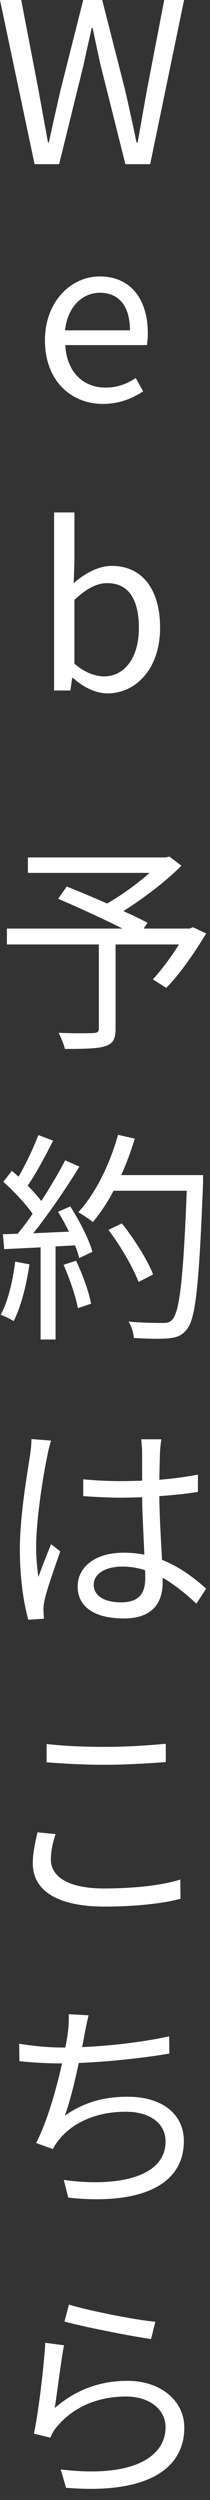
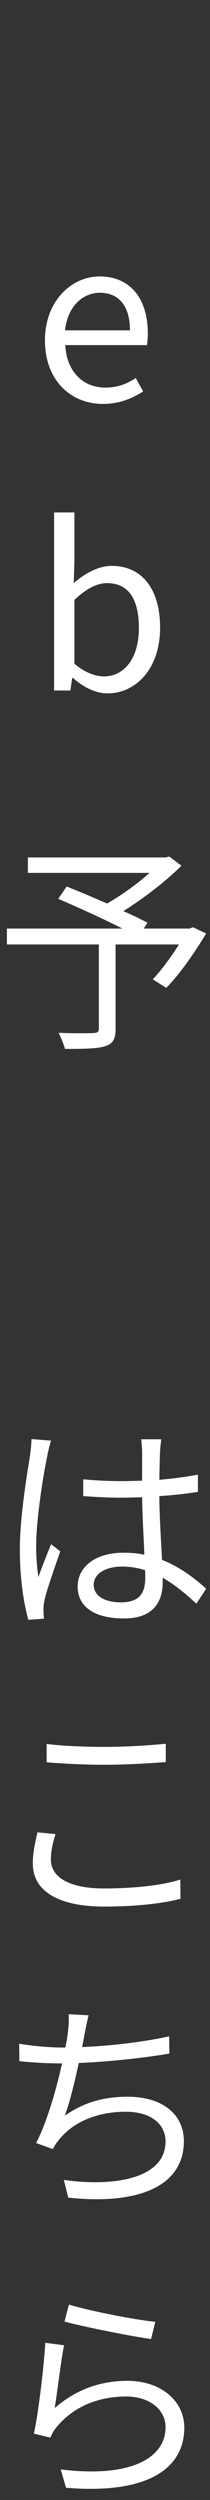
<svg xmlns="http://www.w3.org/2000/svg" width="16" height="190" viewBox="0 0 16 190" fill="none">
  <rect x="0" y="0" width="16" height="190" fill="#333333" stroke="none" />
  <path d="M5.253 175.15C6.715 175.609 10.336 176.323 11.832 176.459L11.509 177.768C9.894 177.547 6.205 176.799 4.913 176.442L5.253 175.15ZM4.879 178.244C4.641 179.4 4.352 181.933 4.165 183.021C5.797 181.593 7.667 180.947 9.707 180.947C12.308 180.947 14.042 182.511 14.042 184.5C14.042 187.543 11.356 189.6 5.032 189.073L4.624 187.679C9.996 188.342 12.614 186.795 12.614 184.466C12.614 183.106 11.356 182.137 9.622 182.137C7.378 182.137 5.542 182.987 4.352 184.415C4.097 184.704 3.944 184.993 3.842 185.265L2.584 184.959C2.924 183.412 3.349 179.842 3.451 178.057L4.879 178.244Z" fill="white" />
  <path d="M6.749 153.167C6.63 153.626 6.528 154.153 6.443 154.595C6.392 154.867 6.341 155.19 6.256 155.581C8.296 155.496 10.795 155.224 12.886 154.765L12.903 156.074C10.914 156.414 8.211 156.703 6.001 156.788C5.695 158.216 5.304 159.831 4.93 160.8C6.409 159.763 7.939 159.355 9.724 159.355C12.427 159.355 14.008 160.732 14.008 162.721C14.008 166.257 10.37 167.583 5.202 167.022L4.862 165.679C8.789 166.223 12.614 165.543 12.614 162.755C12.614 161.48 11.56 160.494 9.571 160.494C7.548 160.494 5.678 161.191 4.556 162.551C4.335 162.806 4.182 163.027 4.029 163.333L2.754 162.874C3.621 161.174 4.301 158.743 4.726 156.822H4.709C3.553 156.822 2.465 156.754 1.479 156.652L1.462 155.326C2.363 155.479 3.672 155.615 4.692 155.615C4.794 155.615 4.879 155.615 4.981 155.615C5.066 155.173 5.134 154.799 5.168 154.493C5.236 153.949 5.253 153.558 5.236 153.082L6.749 153.167Z" fill="white" />
  <path d="M3.553 132.544C4.777 132.697 6.341 132.765 8.041 132.765C9.673 132.765 11.407 132.646 12.631 132.527V133.921C11.475 134.006 9.622 134.125 8.041 134.125C6.341 134.125 4.896 134.04 3.553 133.938V132.544ZM4.233 139.395C4.012 140.075 3.876 140.704 3.876 141.333C3.876 142.625 5.202 143.526 7.922 143.526C10.268 143.526 12.461 143.271 13.736 142.846L13.753 144.308C12.529 144.648 10.37 144.903 7.956 144.903C4.505 144.903 2.499 143.764 2.499 141.622C2.499 140.755 2.703 139.956 2.856 139.259L4.233 139.395Z" fill="white" />
  <path d="M7.14 120.438C7.14 121.305 7.99 121.781 9.214 121.781C10.642 121.781 11.067 121.05 11.067 119.928C11.067 119.758 11.067 119.554 11.05 119.333C10.506 119.163 9.928 119.061 9.316 119.061C8.041 119.061 7.14 119.605 7.14 120.438ZM12.291 109.388C12.24 109.728 12.206 110.068 12.189 110.408C12.172 110.867 12.155 111.666 12.138 112.465C13.175 112.38 14.178 112.244 15.079 112.074V113.383C14.144 113.536 13.158 113.638 12.138 113.706C12.155 115.423 12.274 117.123 12.342 118.551C13.719 119.095 14.824 119.945 15.708 120.744L14.96 121.883C14.11 121.084 13.26 120.404 12.393 119.911C12.393 120.03 12.393 120.149 12.393 120.268C12.393 121.662 11.747 123.005 9.452 123.005C7.174 123.005 5.916 122.104 5.916 120.574C5.916 119.146 7.191 118.007 9.418 118.007C9.979 118.007 10.506 118.058 10.999 118.16C10.948 116.851 10.846 115.185 10.829 113.791C10.285 113.808 9.741 113.825 9.197 113.825C8.228 113.825 7.344 113.774 6.341 113.706V112.431C7.31 112.516 8.211 112.567 9.231 112.567C9.758 112.567 10.302 112.55 10.829 112.533V110.425C10.829 110.136 10.795 109.677 10.761 109.388H12.291ZM3.893 109.49C3.791 109.779 3.655 110.34 3.604 110.646C3.264 112.227 2.754 115.593 2.754 117.497C2.754 118.313 2.805 119.027 2.924 119.86C3.196 119.095 3.604 118.058 3.893 117.361L4.59 117.905C4.182 119.095 3.553 120.829 3.383 121.662C3.332 121.9 3.298 122.223 3.315 122.427C3.315 122.597 3.332 122.835 3.349 123.022L2.159 123.107C1.819 121.9 1.513 120.03 1.513 117.735C1.513 115.236 2.074 111.989 2.295 110.578C2.346 110.187 2.397 109.728 2.397 109.371L3.893 109.49Z" fill="white" />
-   <path d="M1.156 95.888L2.244 96.092C2.006 97.69 1.598 99.322 1.037 100.41C0.833 100.257 0.323 100.019 0.051 99.934C0.612 98.897 0.969 97.384 1.156 95.888ZM4.845 96.126L5.797 95.82C6.29 96.857 6.783 98.2 6.936 99.084L5.933 99.424C5.78 98.54 5.304 97.18 4.845 96.126ZM4.42 92.097L5.355 91.689C6.052 92.777 6.8 94.222 7.038 95.14L6.035 95.616C5.967 95.327 5.865 95.004 5.712 94.647L4.233 94.732V101.804H3.094V94.8L0.323 94.936L0.221 93.797C0.561 93.797 0.952 93.78 1.343 93.763C1.717 93.321 2.108 92.811 2.482 92.25C1.955 91.485 1.054 90.533 0.255 89.819L0.901 88.986C1.071 89.122 1.241 89.275 1.411 89.428C1.972 88.476 2.567 87.201 2.924 86.266L4.046 86.691C3.468 87.83 2.754 89.19 2.108 90.108C2.516 90.516 2.873 90.924 3.145 91.281C3.842 90.21 4.488 89.105 4.964 88.187L6.052 88.663C5.066 90.261 3.706 92.267 2.533 93.729C3.383 93.695 4.318 93.644 5.253 93.61C4.998 93.083 4.709 92.556 4.42 92.097ZM15.47 89.309V89.955C15.164 97.571 14.926 100.206 14.229 101.039C13.838 101.532 13.464 101.651 12.818 101.719C12.257 101.77 11.22 101.753 10.2 101.685C10.166 101.328 10.03 100.784 9.792 100.444C10.931 100.546 11.968 100.546 12.393 100.546C12.716 100.546 12.937 100.512 13.124 100.291C13.685 99.713 13.974 97.129 14.229 90.499H8.653C8.177 91.4 7.633 92.216 7.072 92.879C6.834 92.675 6.273 92.301 5.967 92.131C7.276 90.72 8.364 88.493 8.993 86.249L10.268 86.538C9.979 87.49 9.639 88.425 9.231 89.309H15.47ZM11.662 96.857L10.557 97.435C10.166 96.398 9.214 94.715 8.262 93.474L9.282 92.981C10.234 94.171 11.254 95.786 11.662 96.857Z" fill="white" />
  <path d="M14.705 70.471L15.708 70.947C14.807 72.426 13.702 74.041 12.665 75.078L11.645 74.432C12.274 73.752 13.022 72.766 13.634 71.78H8.806V78.189C8.806 78.971 8.602 79.328 8.007 79.515C7.412 79.702 6.426 79.719 4.947 79.719C4.862 79.362 4.641 78.852 4.471 78.495C5.644 78.546 6.783 78.529 7.123 78.512C7.429 78.495 7.531 78.427 7.531 78.172V71.78H0.527V70.573H9.333C7.888 69.842 5.95 68.958 4.437 68.312L5.083 67.377C6.018 67.751 7.123 68.21 8.16 68.669C9.231 68.057 10.472 67.173 11.39 66.34H2.125V65.167H12.614L12.903 65.099L13.821 65.796C12.614 67.003 10.931 68.278 9.401 69.247C10.098 69.553 10.761 69.876 11.237 70.131L10.948 70.573H14.45L14.705 70.471Z" fill="white" />
-   <path d="M2.635 12.478L0 0H1.615L2.924 6.8C3.162 8.143 3.417 9.486 3.655 10.829H3.723C4.012 9.486 4.318 8.143 4.624 6.8L6.341 0H7.786L9.52 6.8C9.826 8.126 10.115 9.469 10.404 10.829H10.489C10.727 9.469 10.965 8.126 11.203 6.8L12.512 0H14.025L11.441 12.478H9.554L7.667 4.964C7.446 3.978 7.259 3.077 7.055 2.125H6.987C6.783 3.077 6.562 3.978 6.358 4.964L4.505 12.478H2.635Z" fill="white" />
  <path d="M8.185 52.699C7.335 52.699 6.366 52.257 5.567 51.526H5.499L5.363 52.478H4.122V38.946H5.669V42.652L5.618 44.318C6.451 43.587 7.488 43.009 8.508 43.009C10.905 43.009 12.197 44.879 12.197 47.701C12.197 50.88 10.31 52.699 8.185 52.699ZM7.93 51.407C9.46 51.407 10.582 50.03 10.582 47.735C10.582 45.695 9.902 44.318 8.151 44.318C7.369 44.318 6.553 44.76 5.669 45.593V50.438C6.485 51.152 7.318 51.407 7.93 51.407Z" fill="white" />
  <path d="M7.845 30.699C5.397 30.699 3.425 28.914 3.425 25.871C3.425 22.879 5.448 21.009 7.59 21.009C9.936 21.009 11.262 22.709 11.262 25.344C11.262 25.684 11.228 26.007 11.194 26.228H4.972C5.074 28.2 6.281 29.458 8.032 29.458C8.933 29.458 9.664 29.186 10.344 28.727L10.905 29.747C10.089 30.274 9.103 30.699 7.845 30.699ZM4.955 25.106H9.902C9.902 23.253 9.052 22.25 7.607 22.25C6.298 22.25 5.142 23.304 4.955 25.106Z" fill="white" />
</svg>